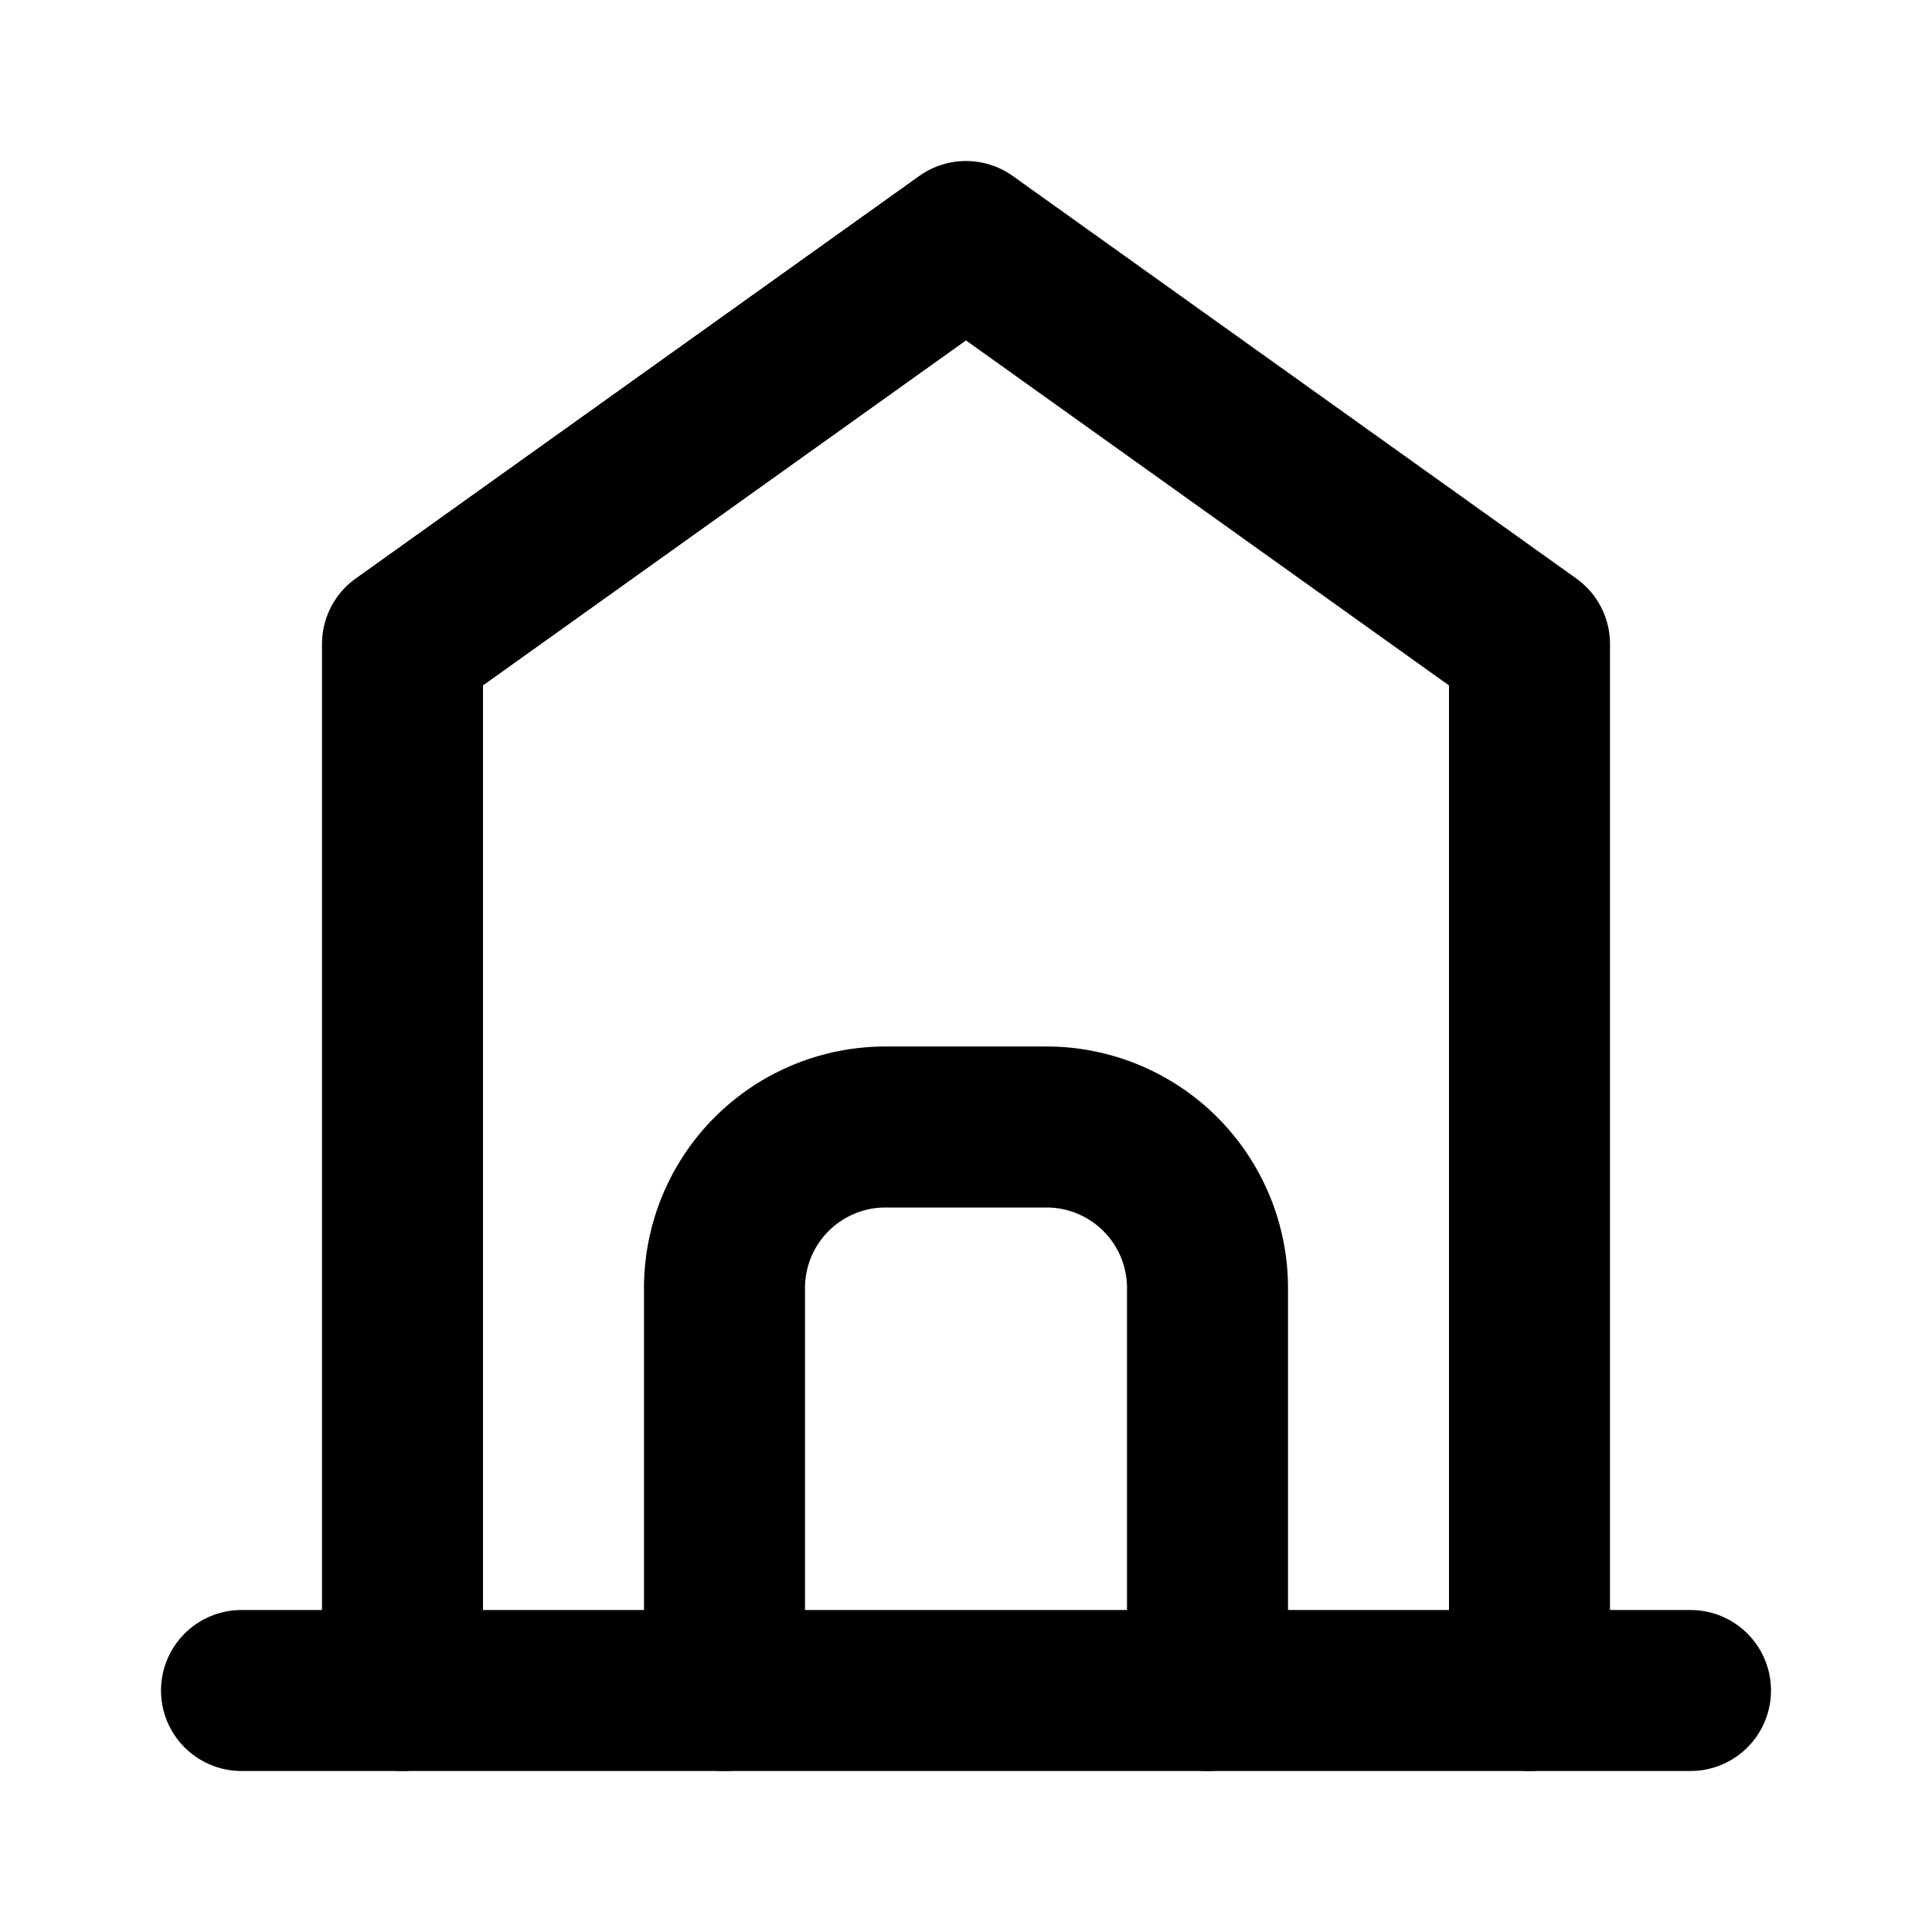
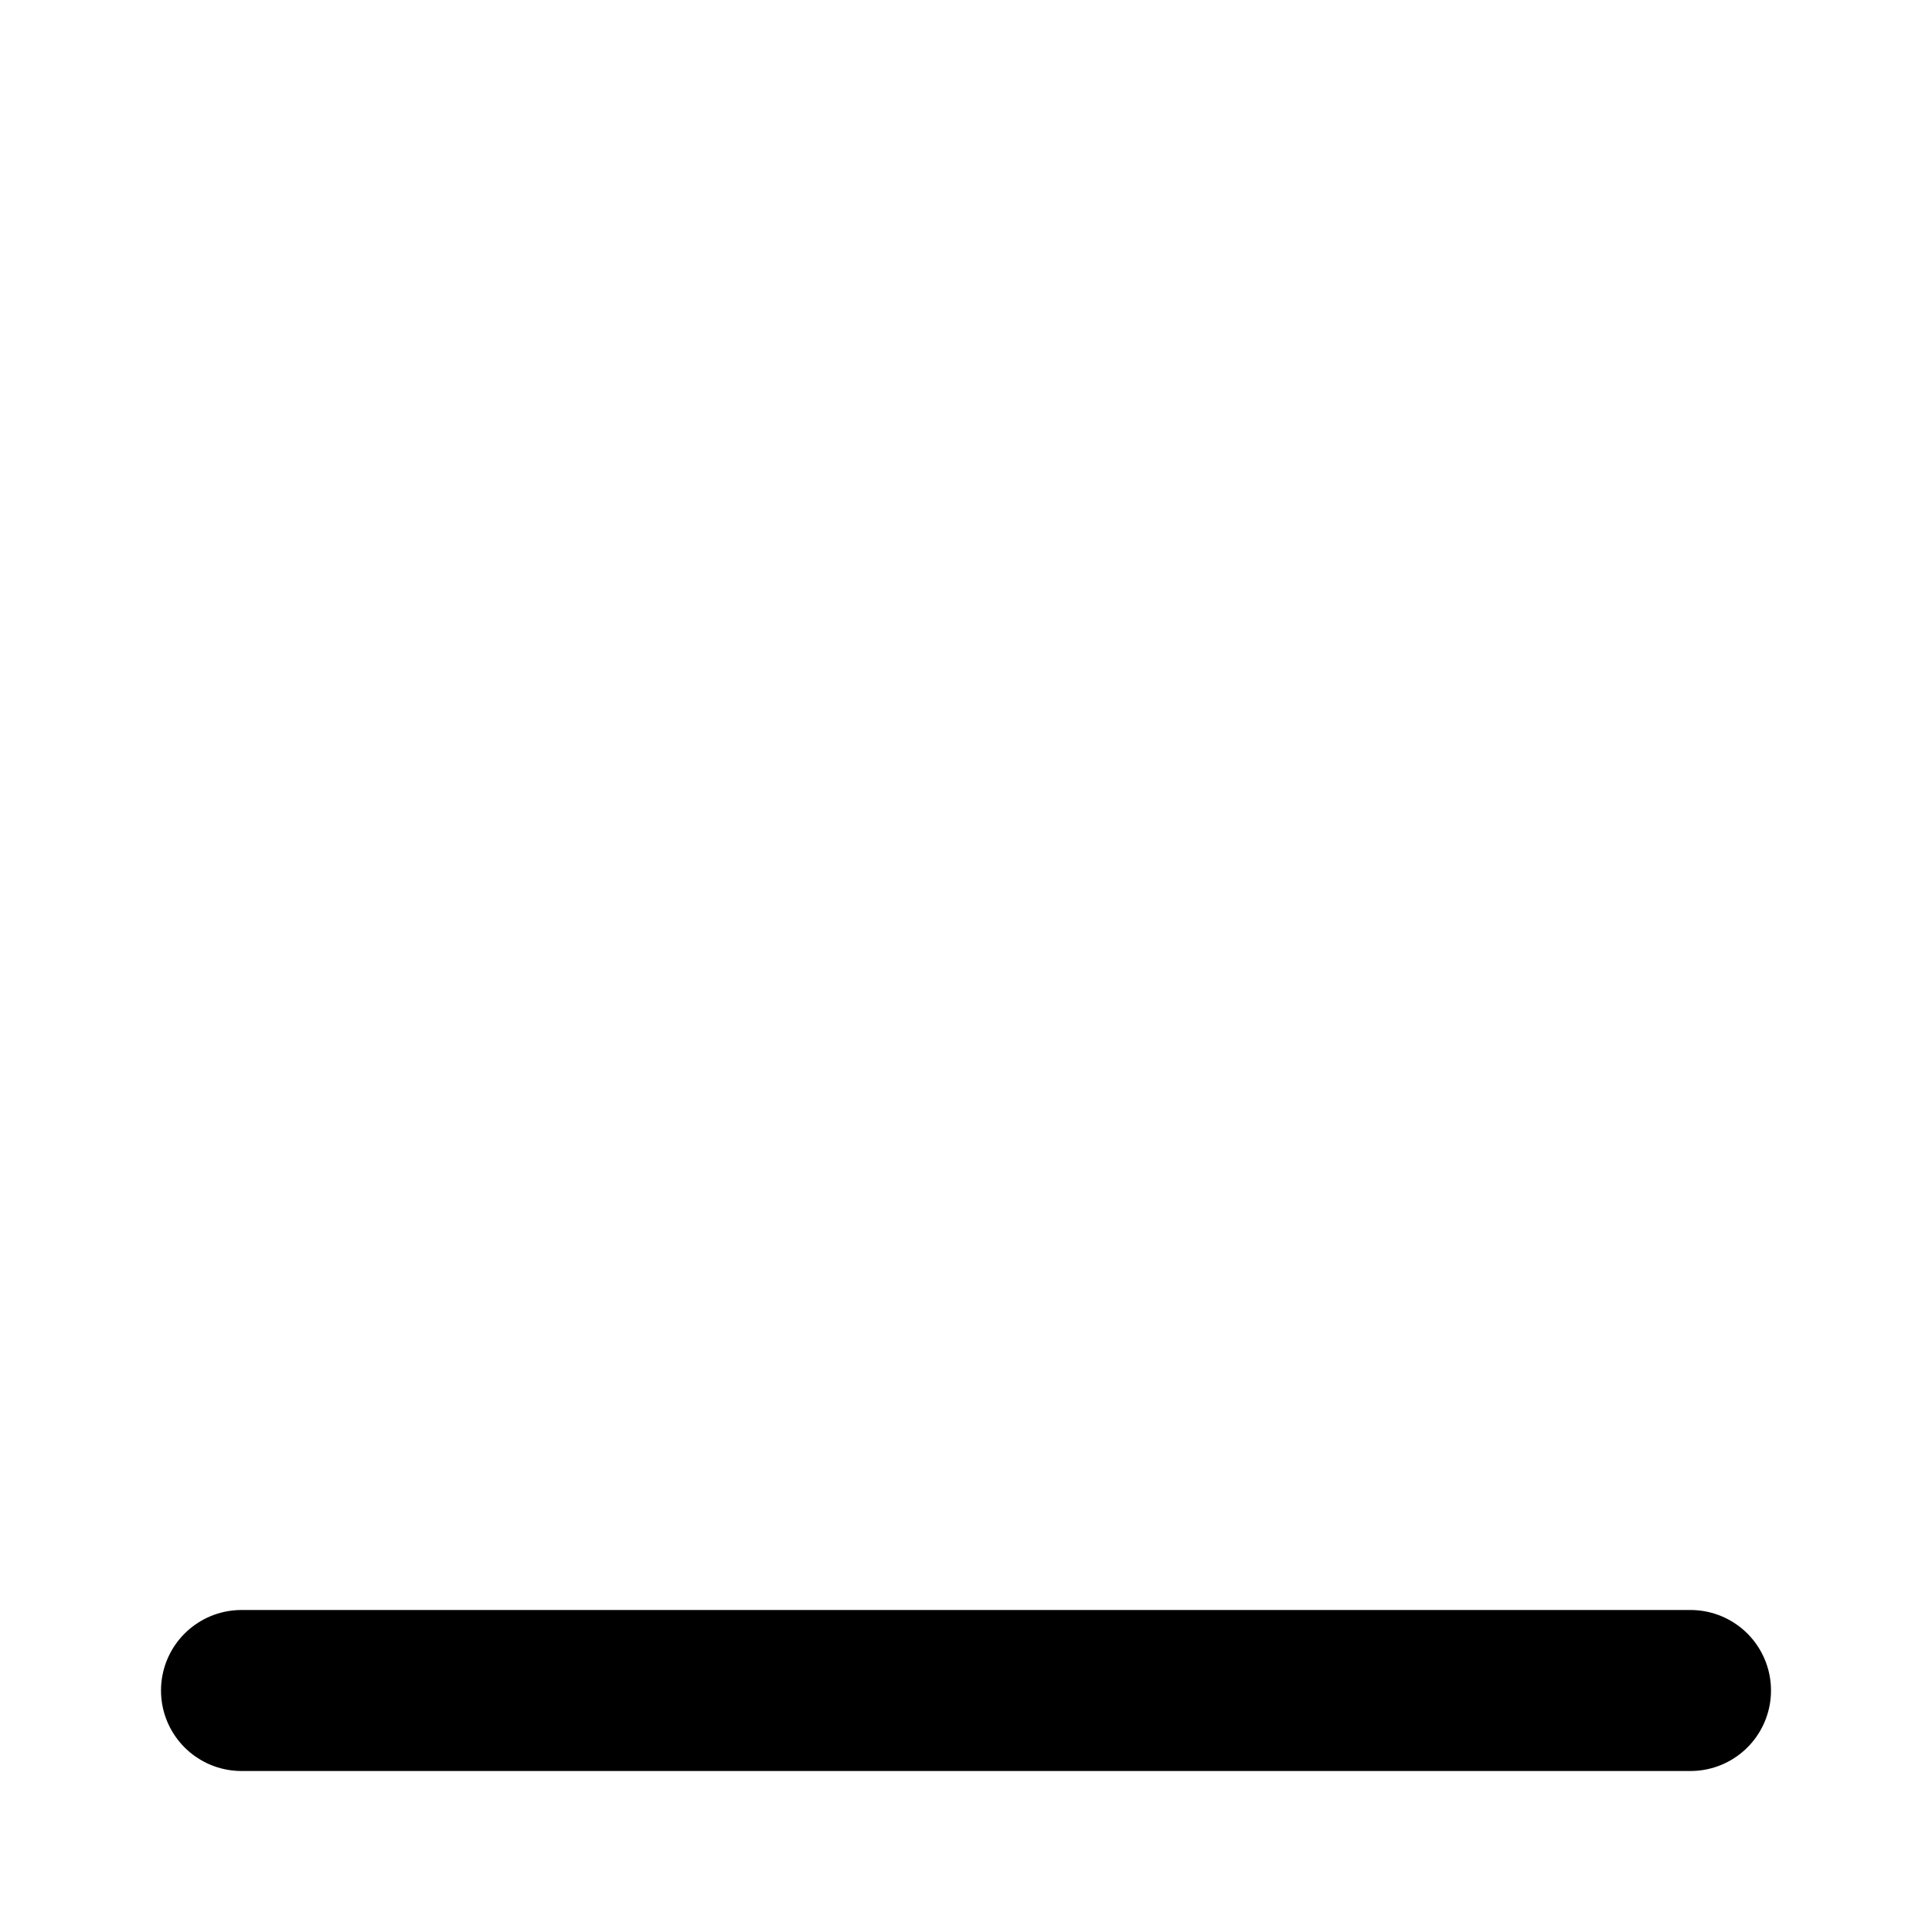
<svg xmlns="http://www.w3.org/2000/svg" width="24" height="24" viewBox="0 0 24 24" fill="none" stroke="currentColor" stroke-width="2" stroke-linecap="round" stroke-linejoin="round" class="property-icon">
  <path d="M3 21h18" />
-   <path d="M5 21V8l7-5 7 5v13" />
-   <path d="M9 21v-5a2 2 0 0 1 2-2h2a2 2 0 0 1 2 2v5" />
</svg>